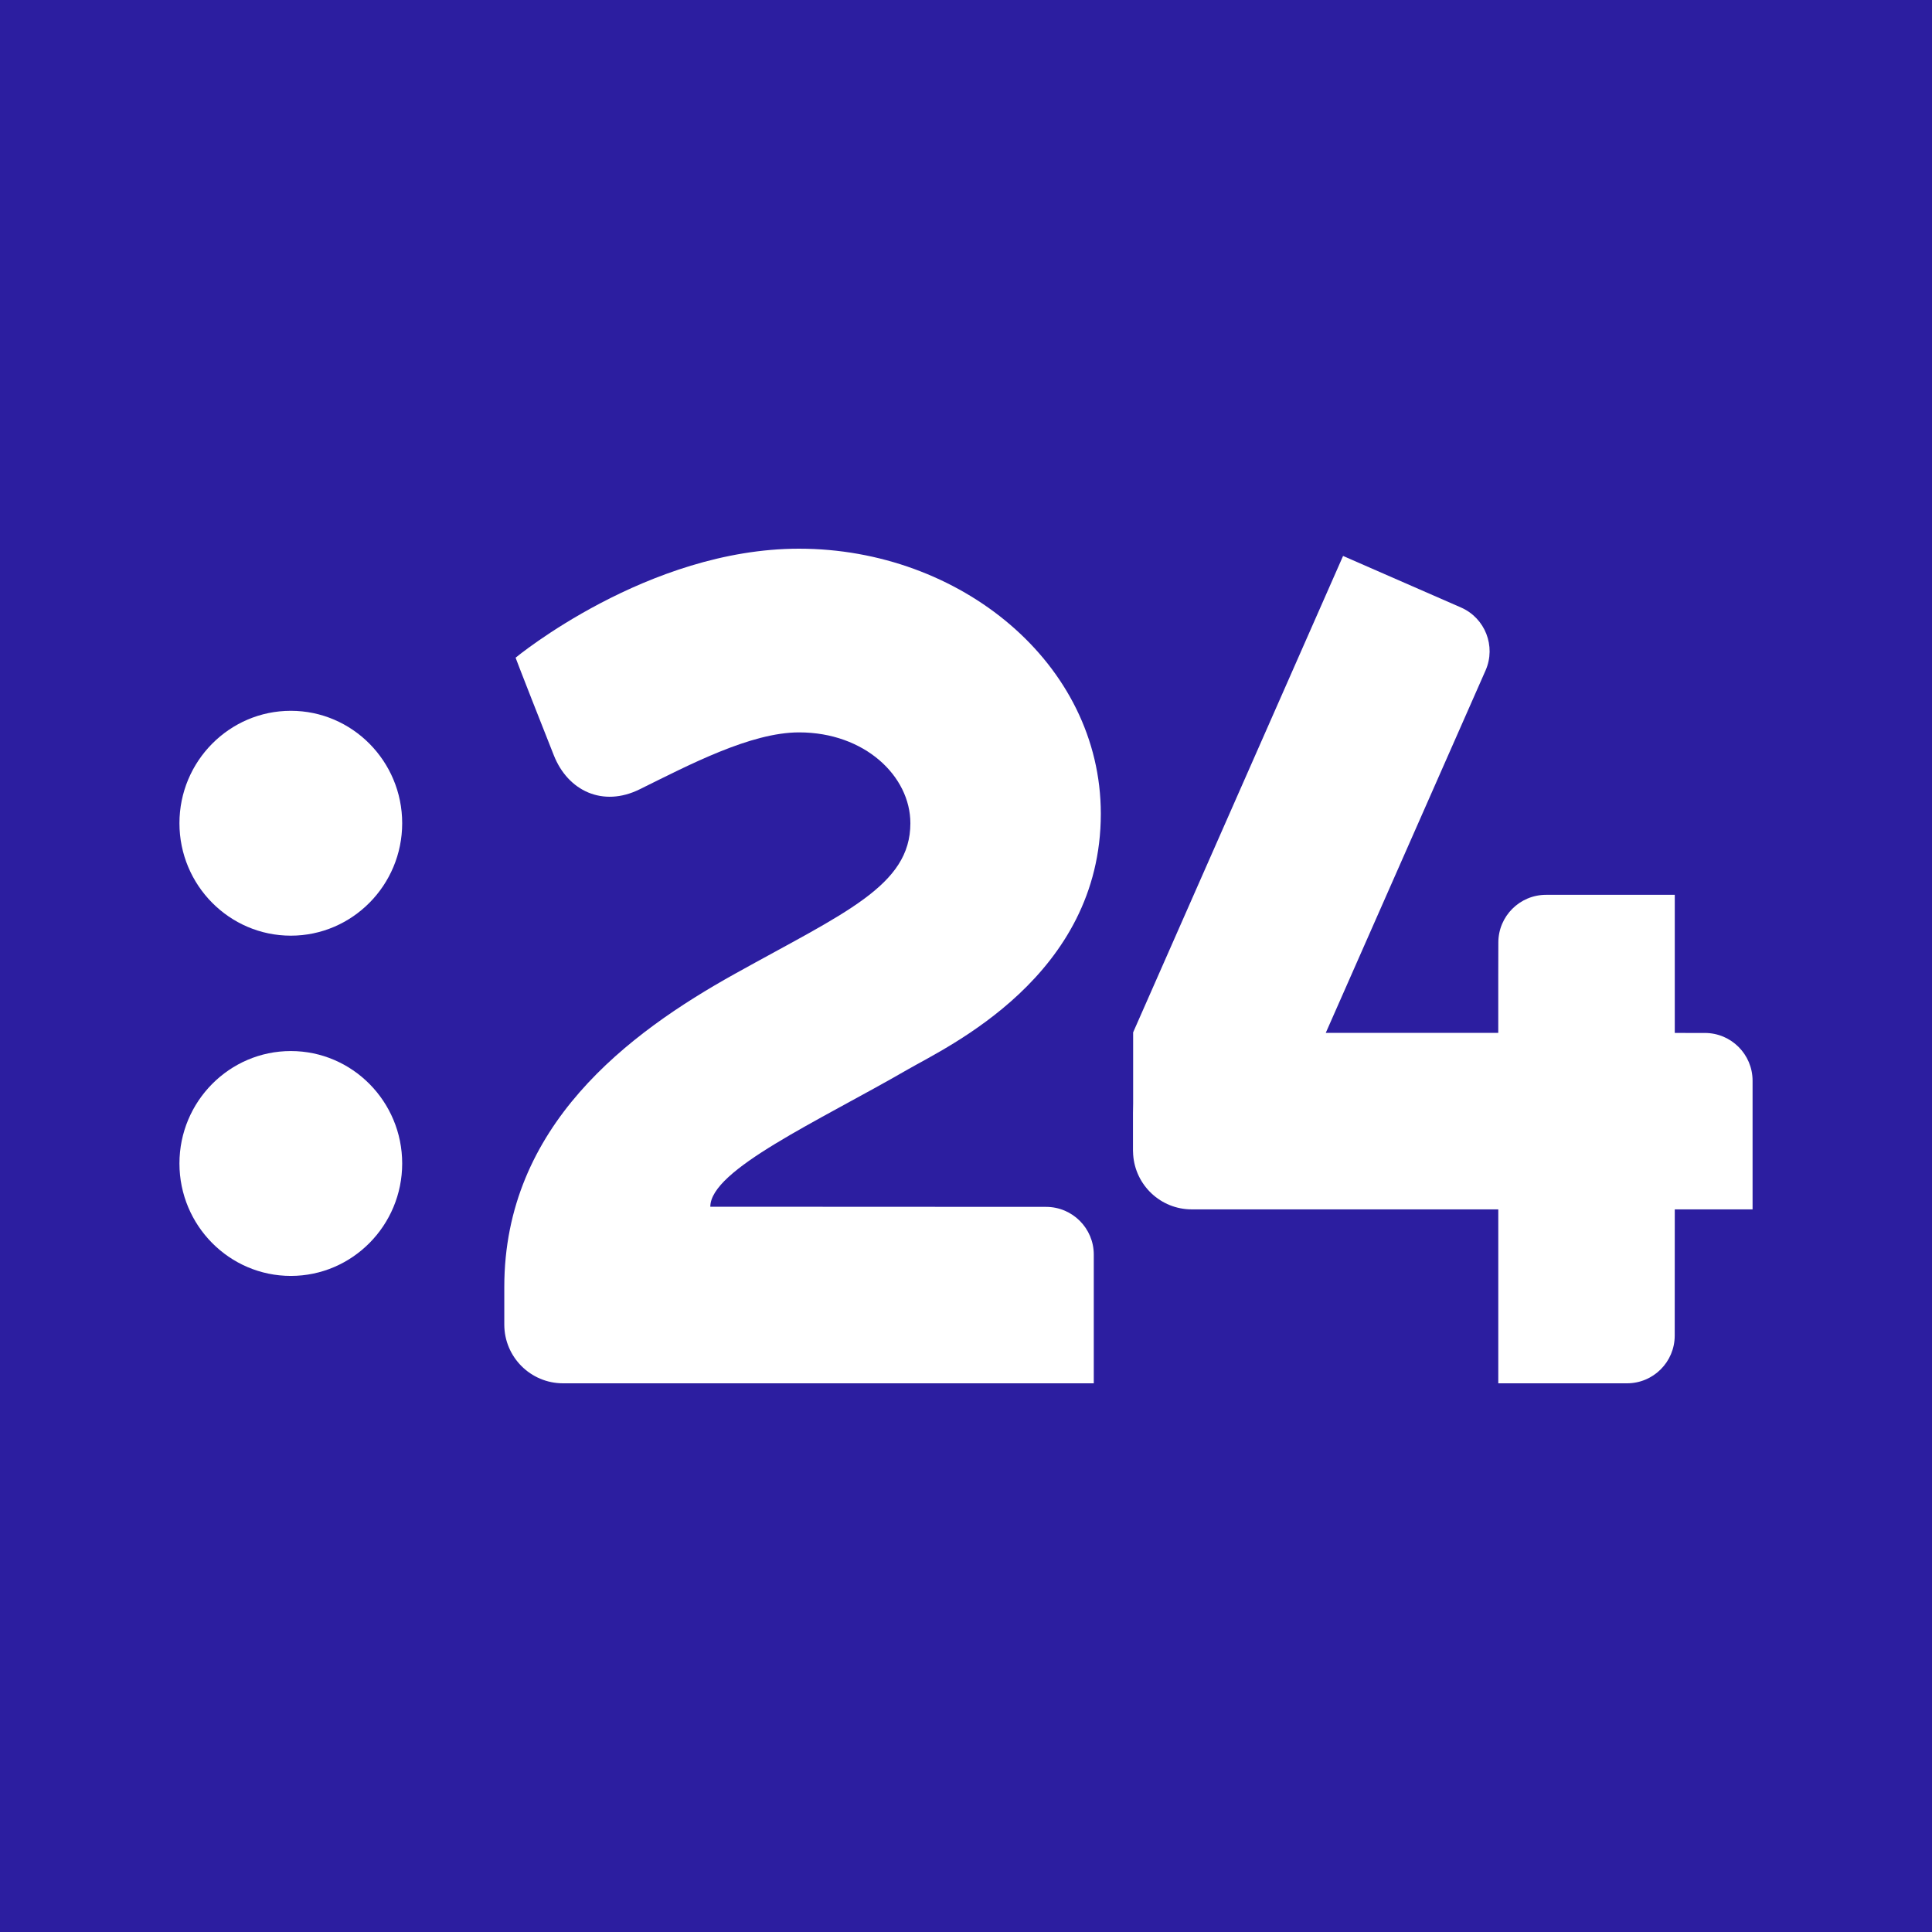
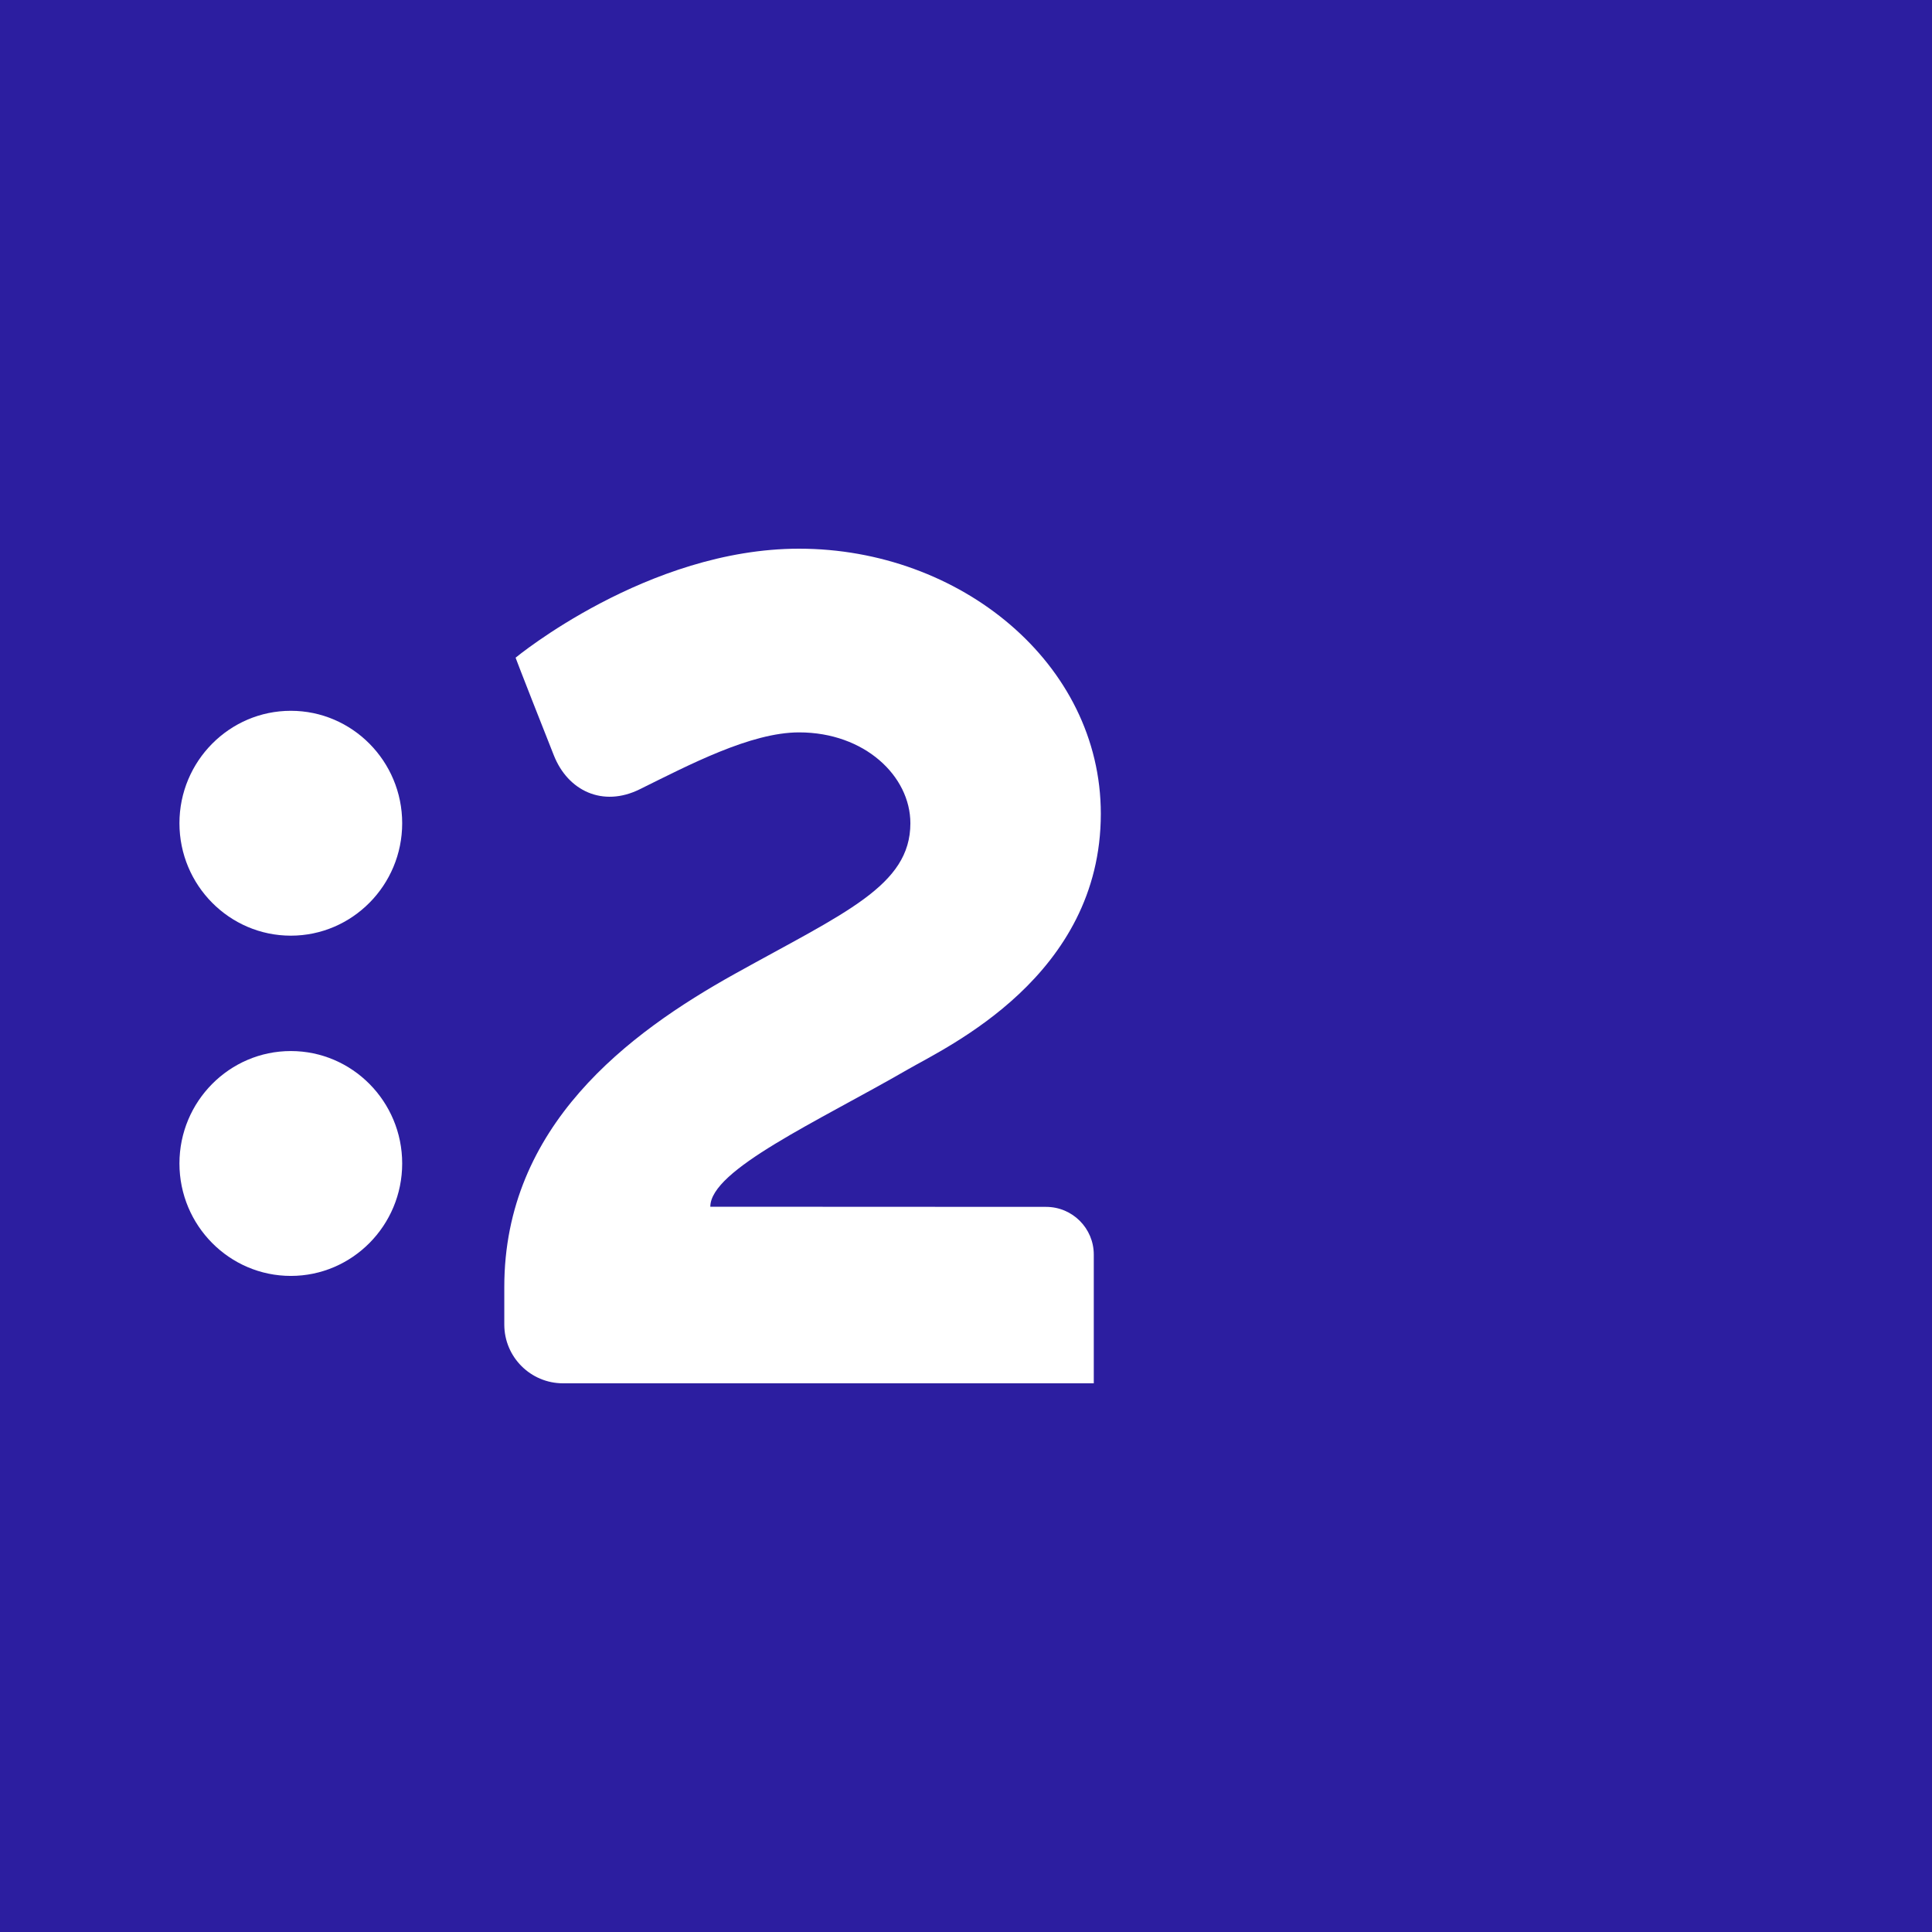
<svg xmlns="http://www.w3.org/2000/svg" version="1.1" id="Layer_1" x="0px" y="0px" viewBox="0 0 1000 1000" style="enable-background:new 0 0 1000 1000;" xml:space="preserve">
  <style type="text/css">
	.st0{fill:#2C1EA0;}
	.st1{fill:#FFFFFF;}
</style>
  <rect class="st0" width="1000" height="1000" />
  <g>
    <path class="st1" d="M470.04,553.45c20.26-11.71,99.74-48.23,99.74-132.25c0-77.98-72.98-137.2-156.19-137.2   c-78.48,0-146.71,56.41-146.71,56.41s0.73,2.4,19.78,50.54c7.31,18.48,25.41,26.97,44.39,17.61c25.55-12.6,57.45-29.48,82.56-29.48   c33.94,0,57.6,22.64,57.6,47.04c0,32.36-33.95,46.27-90.86,77.94c-55.12,30.68-119.33,78.65-119.33,162.05v19.48   c0,16.8,13.62,30.41,30.41,30.41h274.71v-66.62c0-13.64-11.06-24.7-24.69-24.7c-0.01,0-173.79-0.08-173.79-0.08   C367.66,605.47,423.05,580.6,470.04,553.45z" />
    <path class="st1" d="M150.53,367.91c-31.78,0-57.65,26.1-57.65,58.19c0,32.09,25.87,58.2,57.65,58.2   c31.78,0,57.64-26.11,57.64-58.2C208.17,394.01,182.31,367.91,150.53,367.91z" />
    <path class="st1" d="M150.53,544.02c-31.78,0-57.65,26.1-57.65,58.19c0,32.1,25.87,58.2,57.65,58.2c31.78,0,57.64-26.11,57.64-58.2   C208.17,570.12,182.31,544.02,150.53,544.02z" />
-     <path class="st1" d="M882.43,534.66c0,0-5.92,0-15.57-0.01v-71.49h-66.62c-13.64,0-24.7,11.06-24.7,24.69c0,0-0.04,6.09-0.04,16.7   v30.07h-3.96h-85.33l82.74-187.66c5.46-12.49-0.24-27.05-12.74-32.52l-61.04-26.68L586.53,534.3c0,0,0,0,0,0l-0.02,0.05l0,0h0v0.52   h0v36.34c-0.05,1.61-0.08,3.23-0.08,4.87v19.48c0,0.57,0.05,1.12,0.08,1.68v0.48h0.02c1.11,15.78,14.24,28.25,30.3,28.25h158.68   V716h66.62c13.64,0,24.7-11.06,24.7-24.69c0,0,0.01-30.15,0.03-65.33h40.27v-66.62C907.12,545.72,896.06,534.66,882.43,534.66z" />
  </g>
</svg>